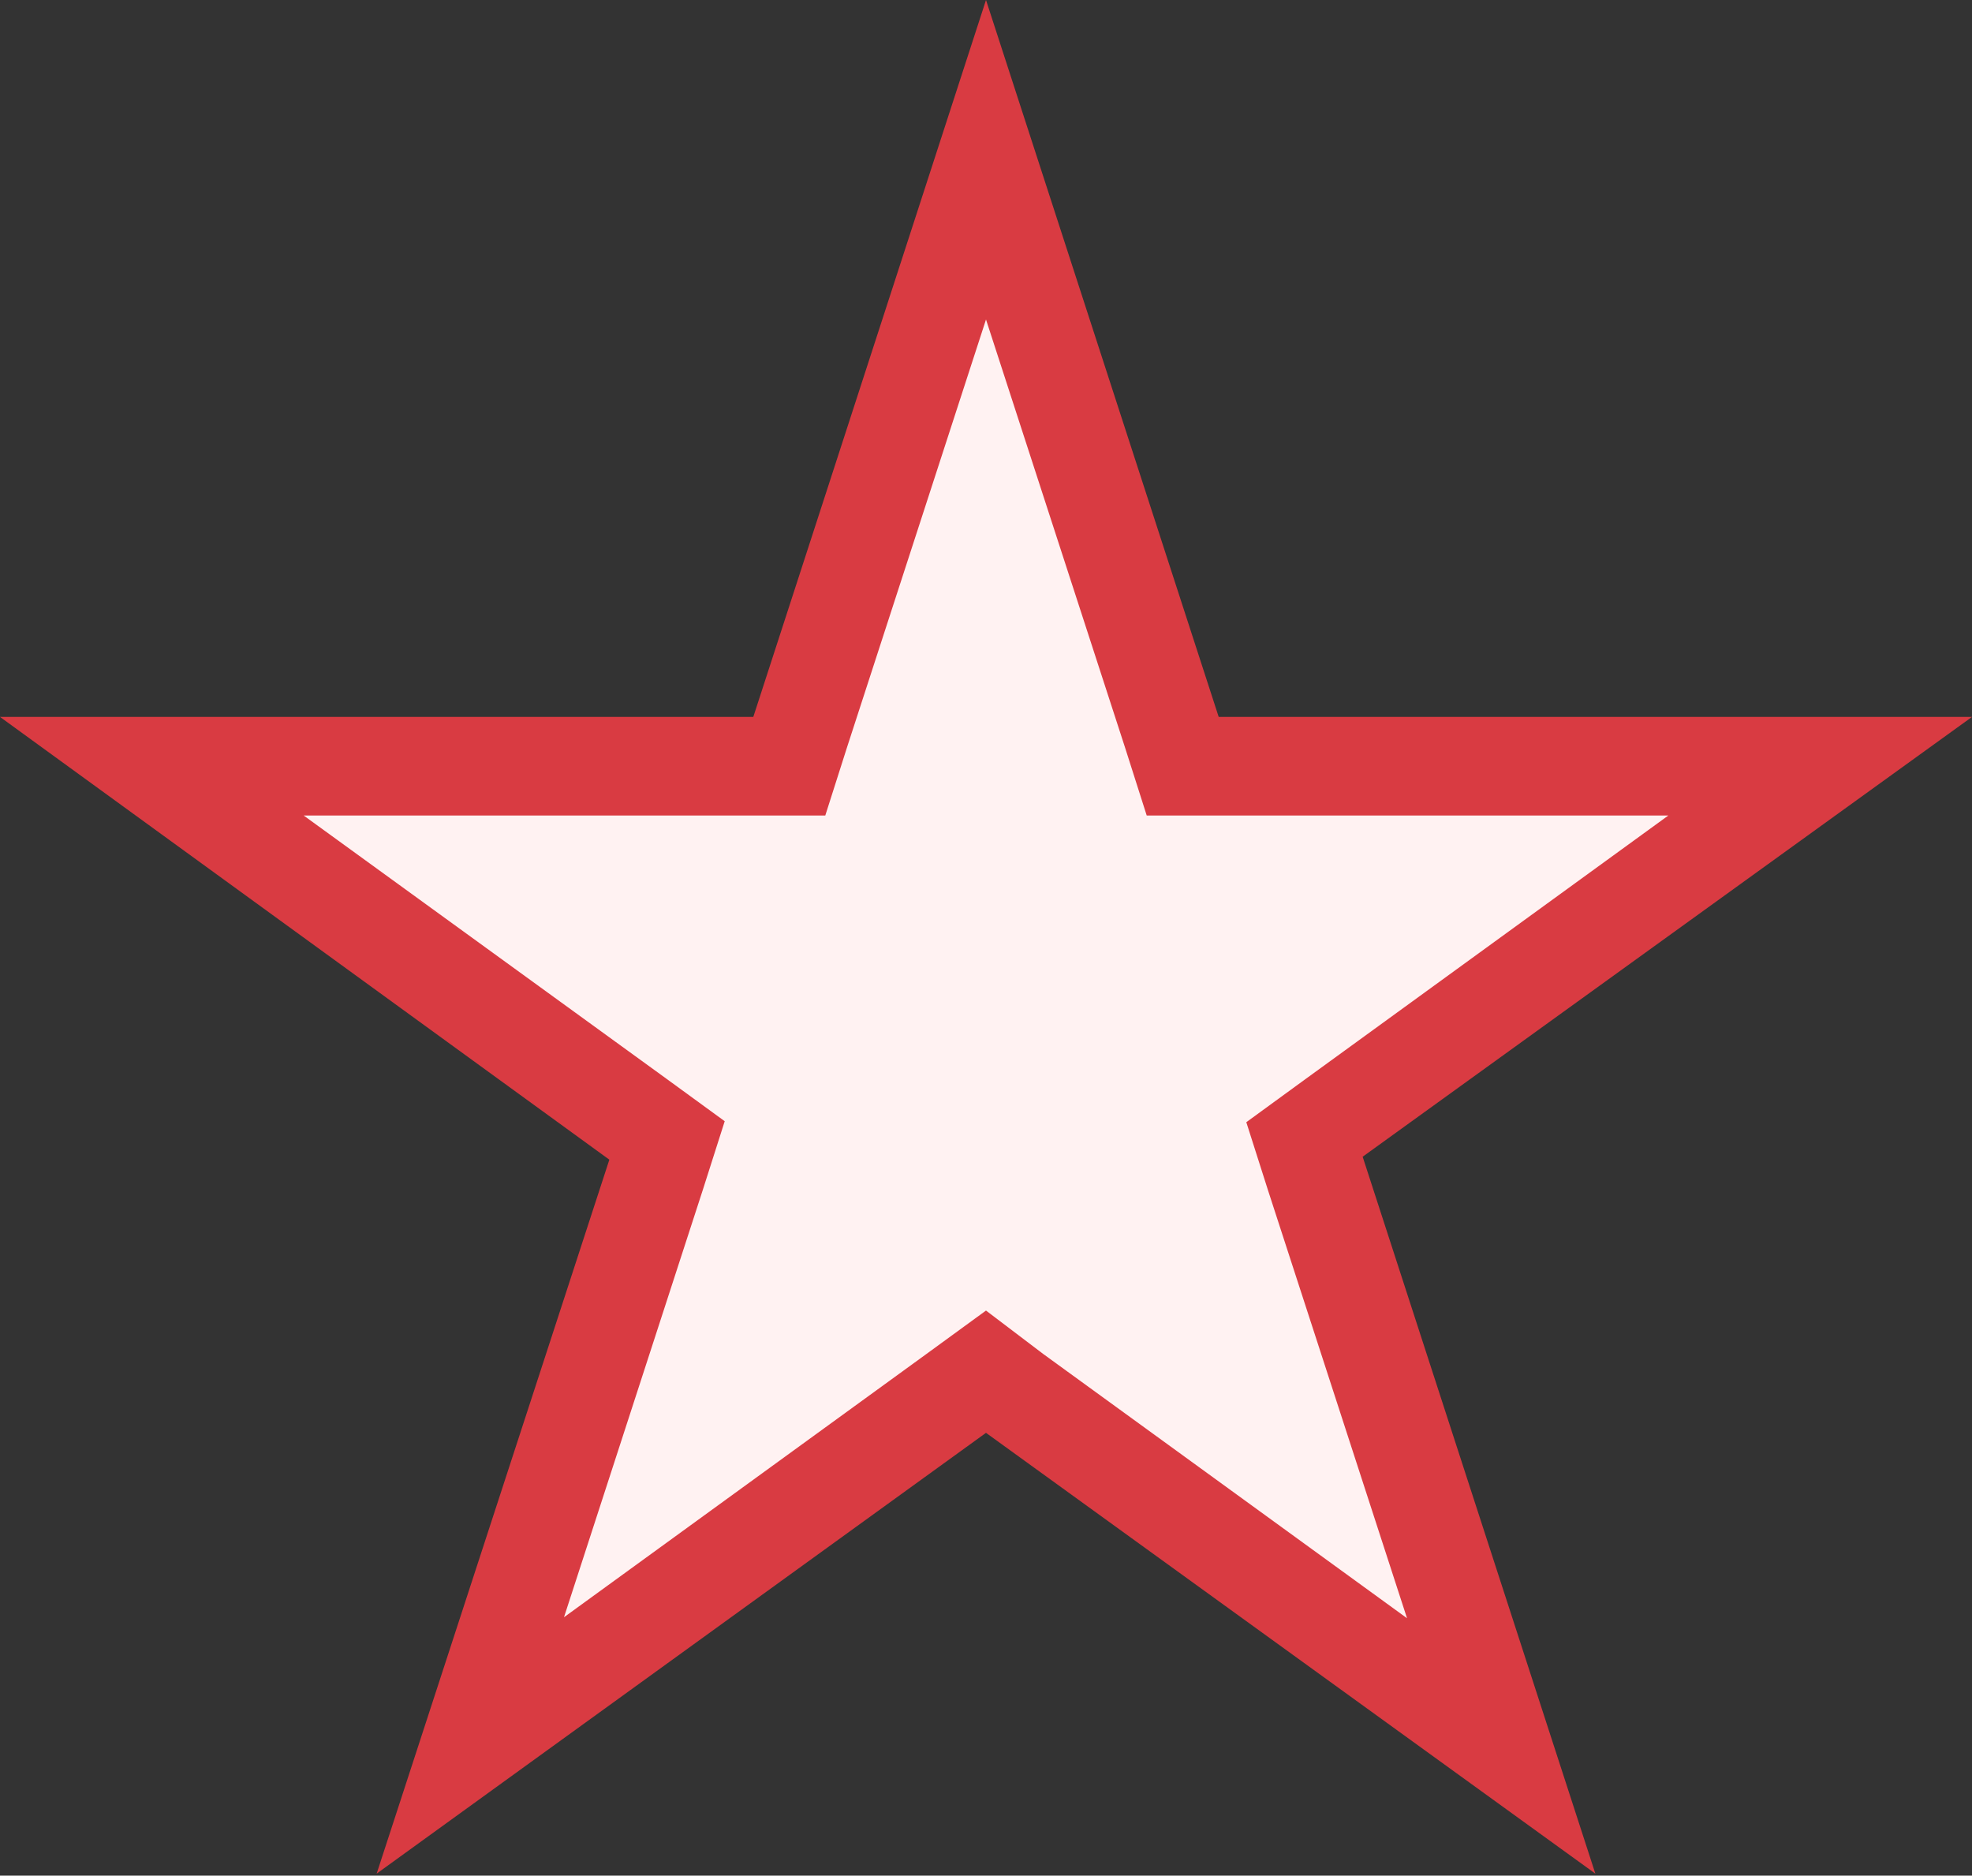
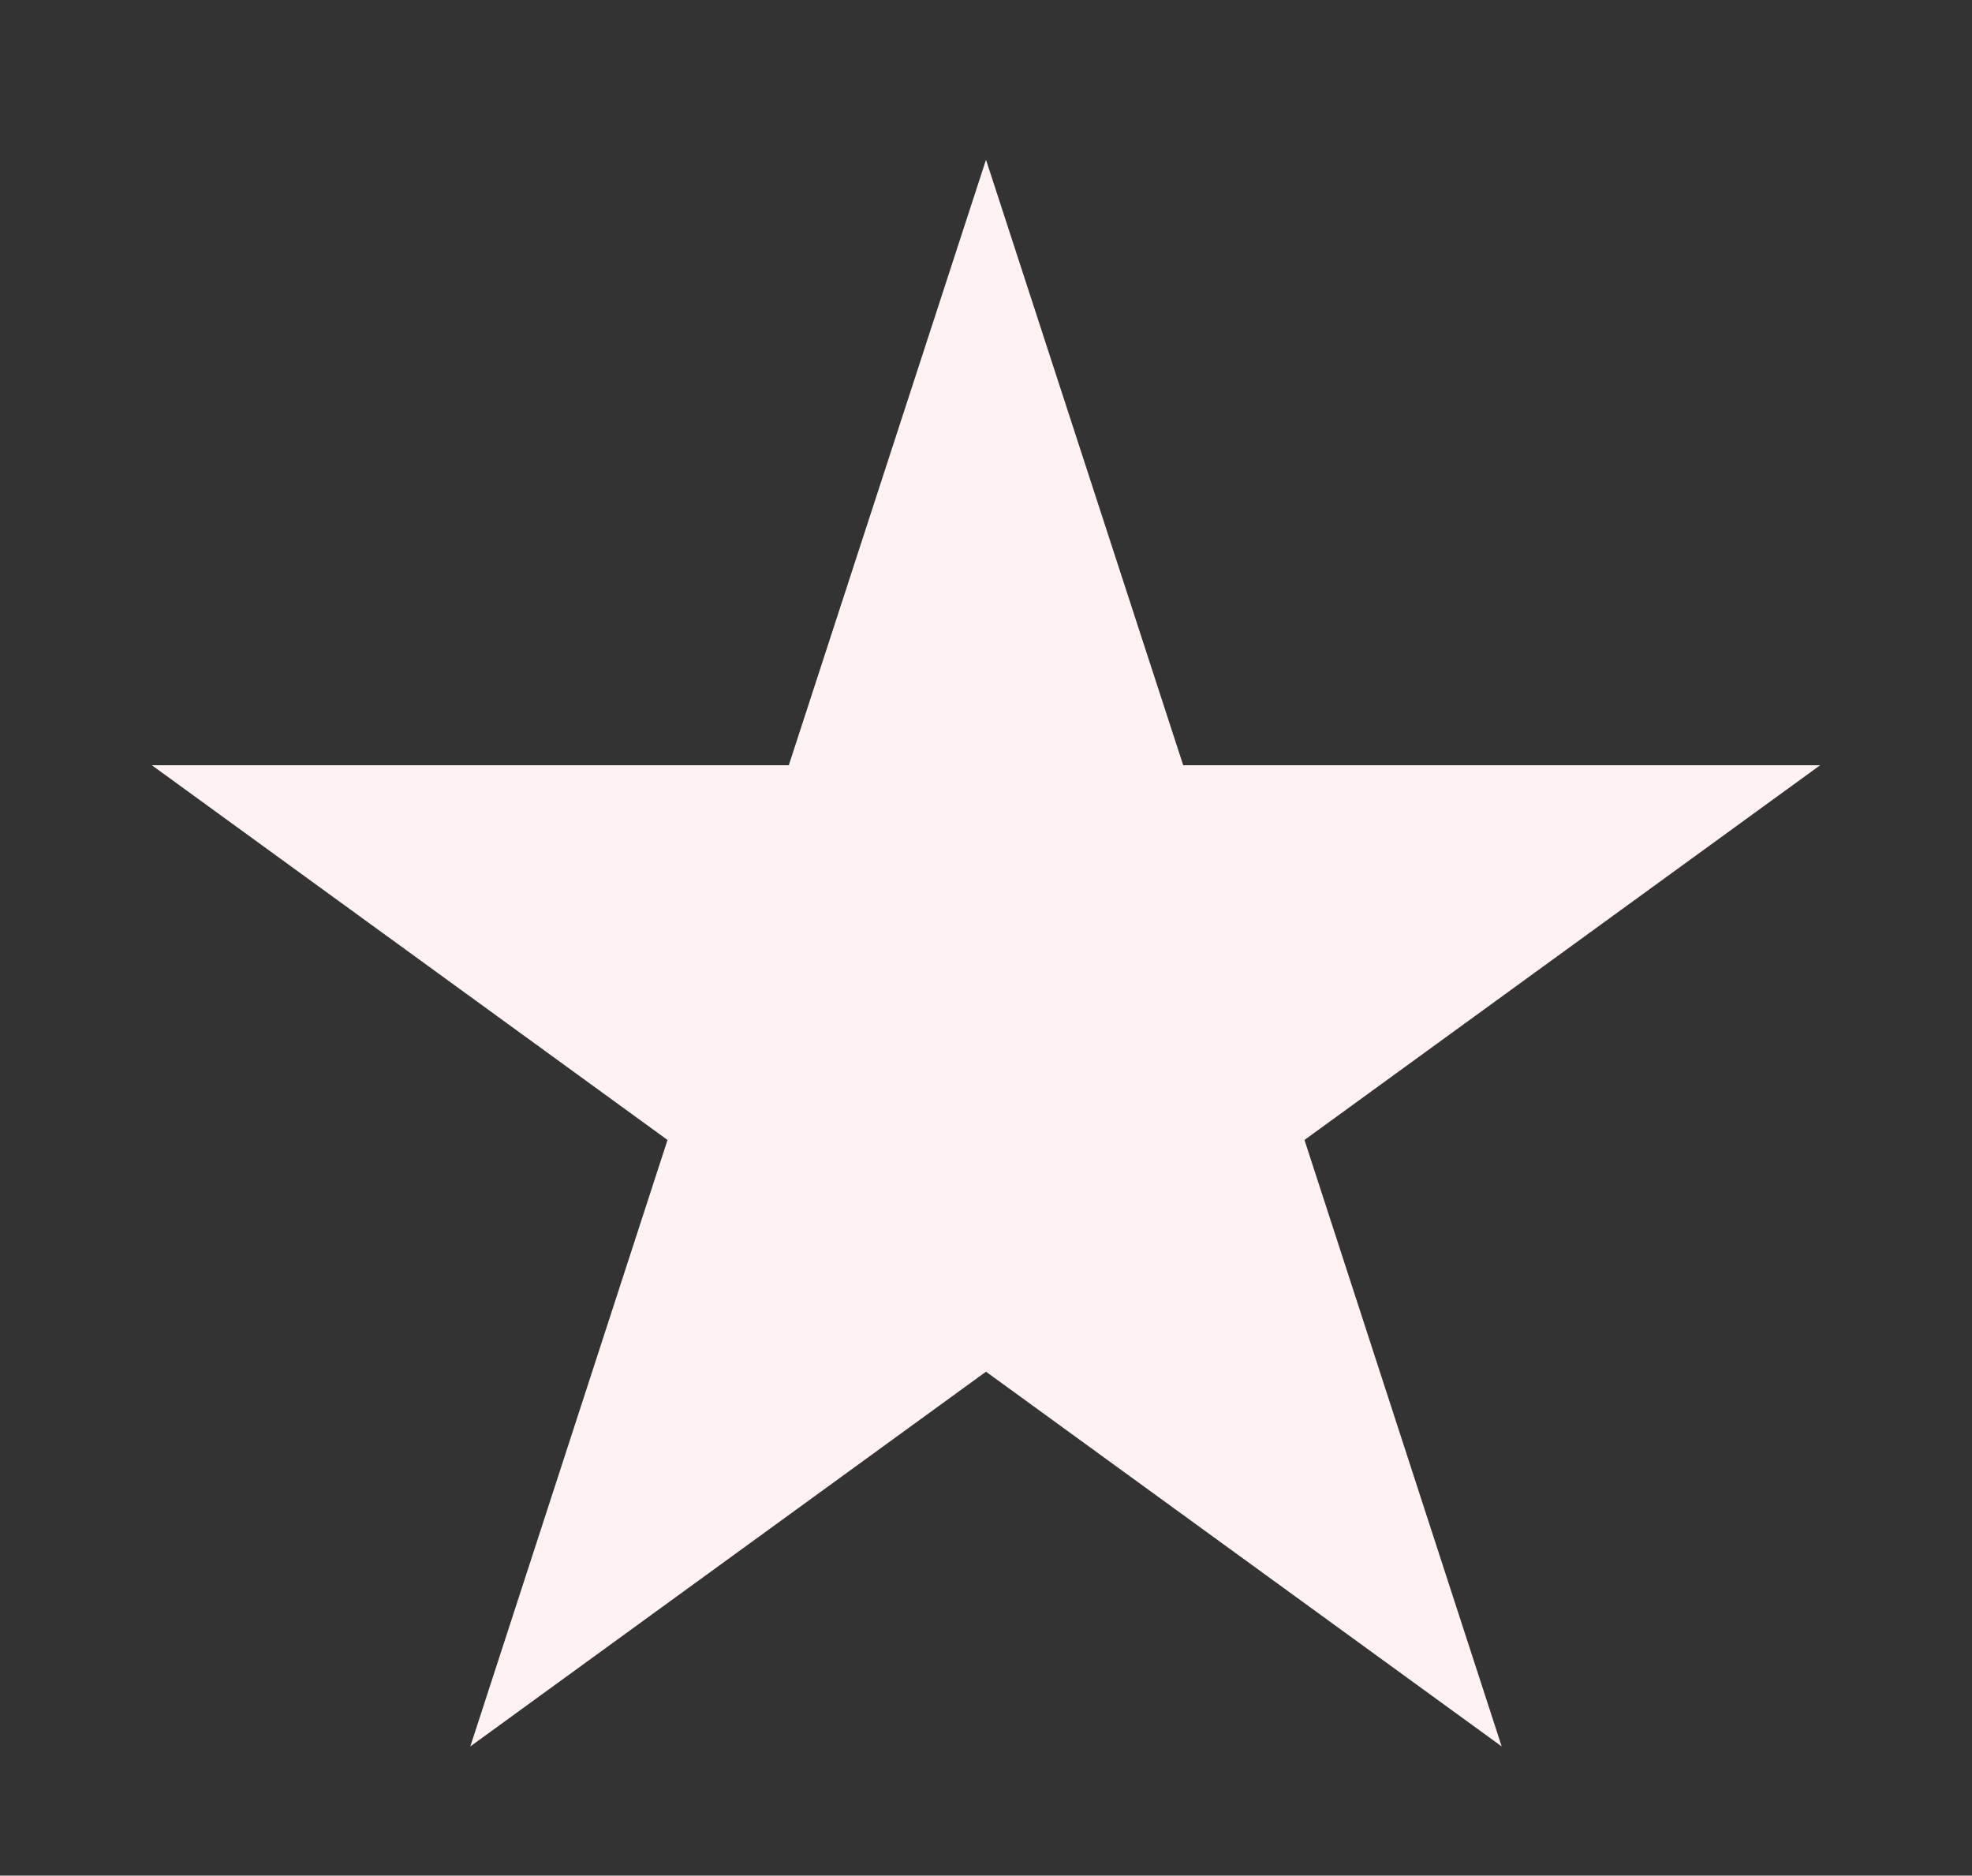
<svg xmlns="http://www.w3.org/2000/svg" viewBox="0 0 20 19.02">
  <rect x="0" y="0" width="20" height="19.02" fill="#333333" stroke="none" />
  <defs>
    <style>.cls-1{fill:#fff2f2;}.cls-2{fill:#d93b42;}</style>
  </defs>
  <title>order-design-type-icon-03</title>
  <g id="レイヤー_2" data-name="レイヤー 2">
    <g id="レイヤー_2-2" data-name="レイヤー 2">
      <polygon class="cls-1" points="10 13.91 4.77 17.71 6.77 11.56 1.54 7.76 8 7.76 10 1.62 12 7.76 18.46 7.76 13.23 11.56 15.23 17.71 10 13.91" />
-       <path class="cls-2" d="M10,3.24l1.41,4.34.22.69h5.29l-3.69,2.68-.59.43.22.69,1.41,4.34-3.69-2.68L10,13.29l-.59.43L5.72,16.4l1.41-4.34.22-.69-.59-.43L3.08,8.27H8.37l.22-.69L10,3.24M10,0,7.64,7.27H0l6.18,4.49L3.82,19,10,14.53,16.18,19l-2.36-7.27L20,7.27H12.36L10,0Z" />
    </g>
  </g>
</svg>